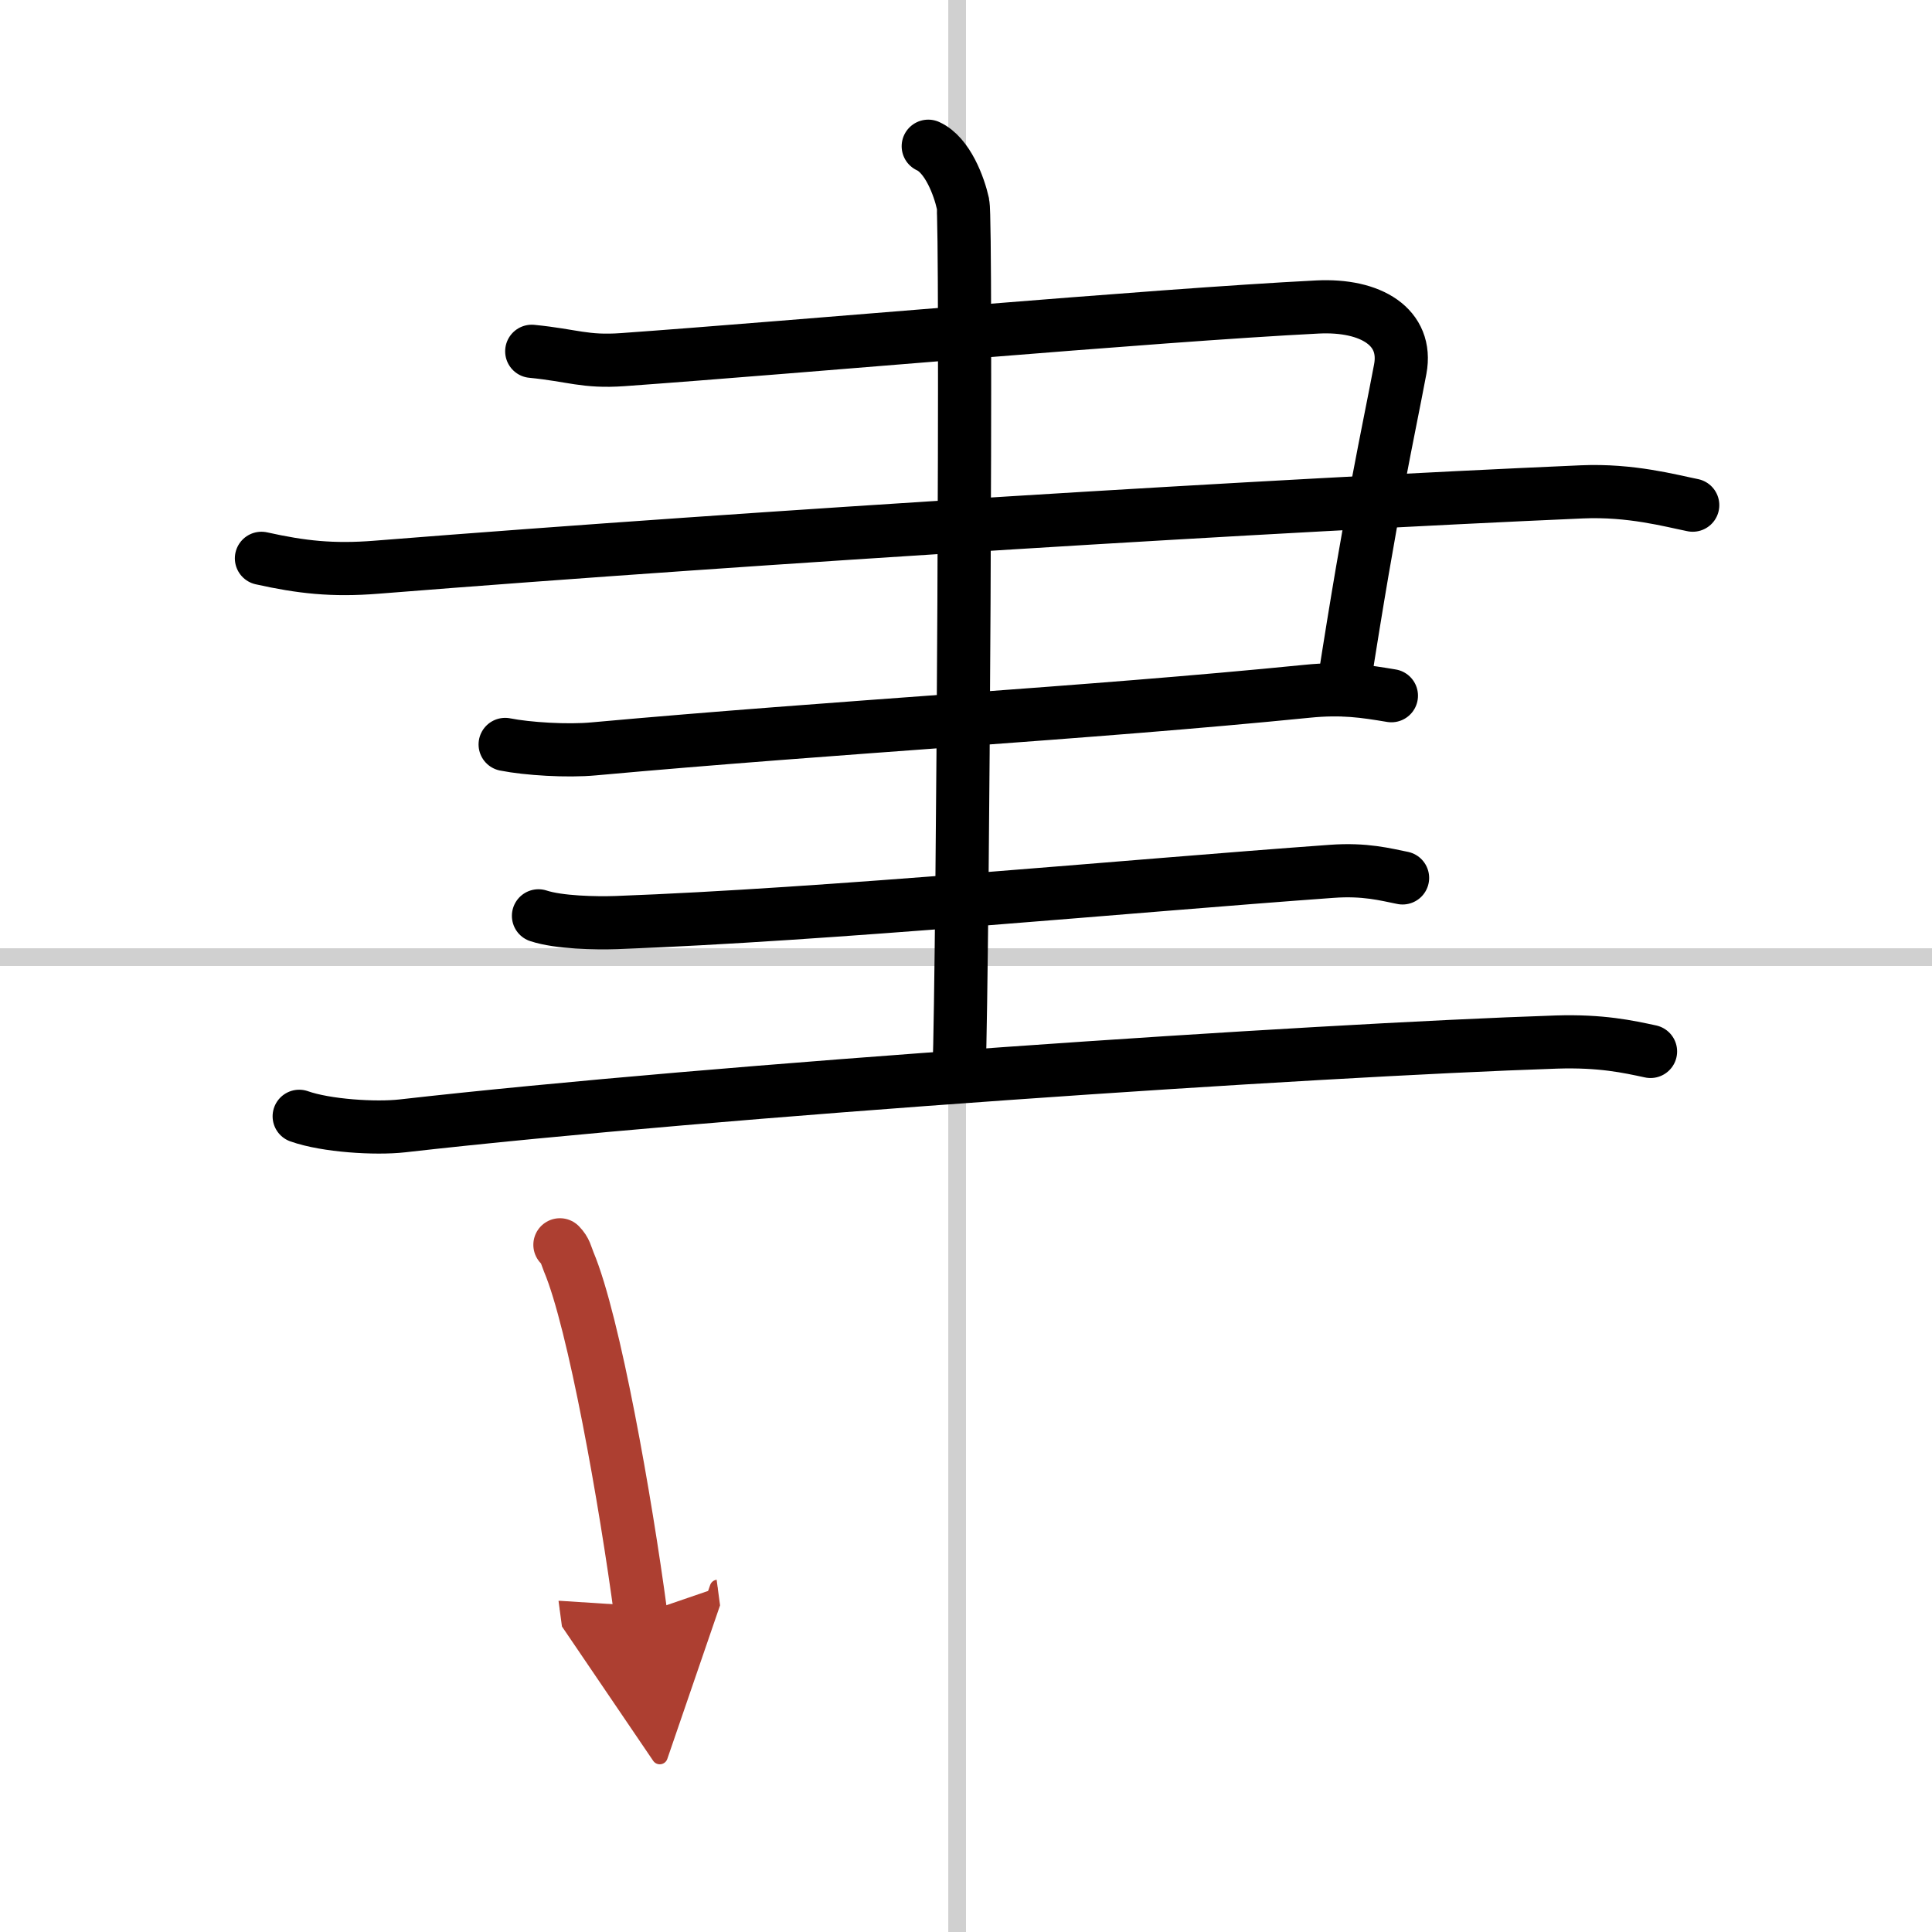
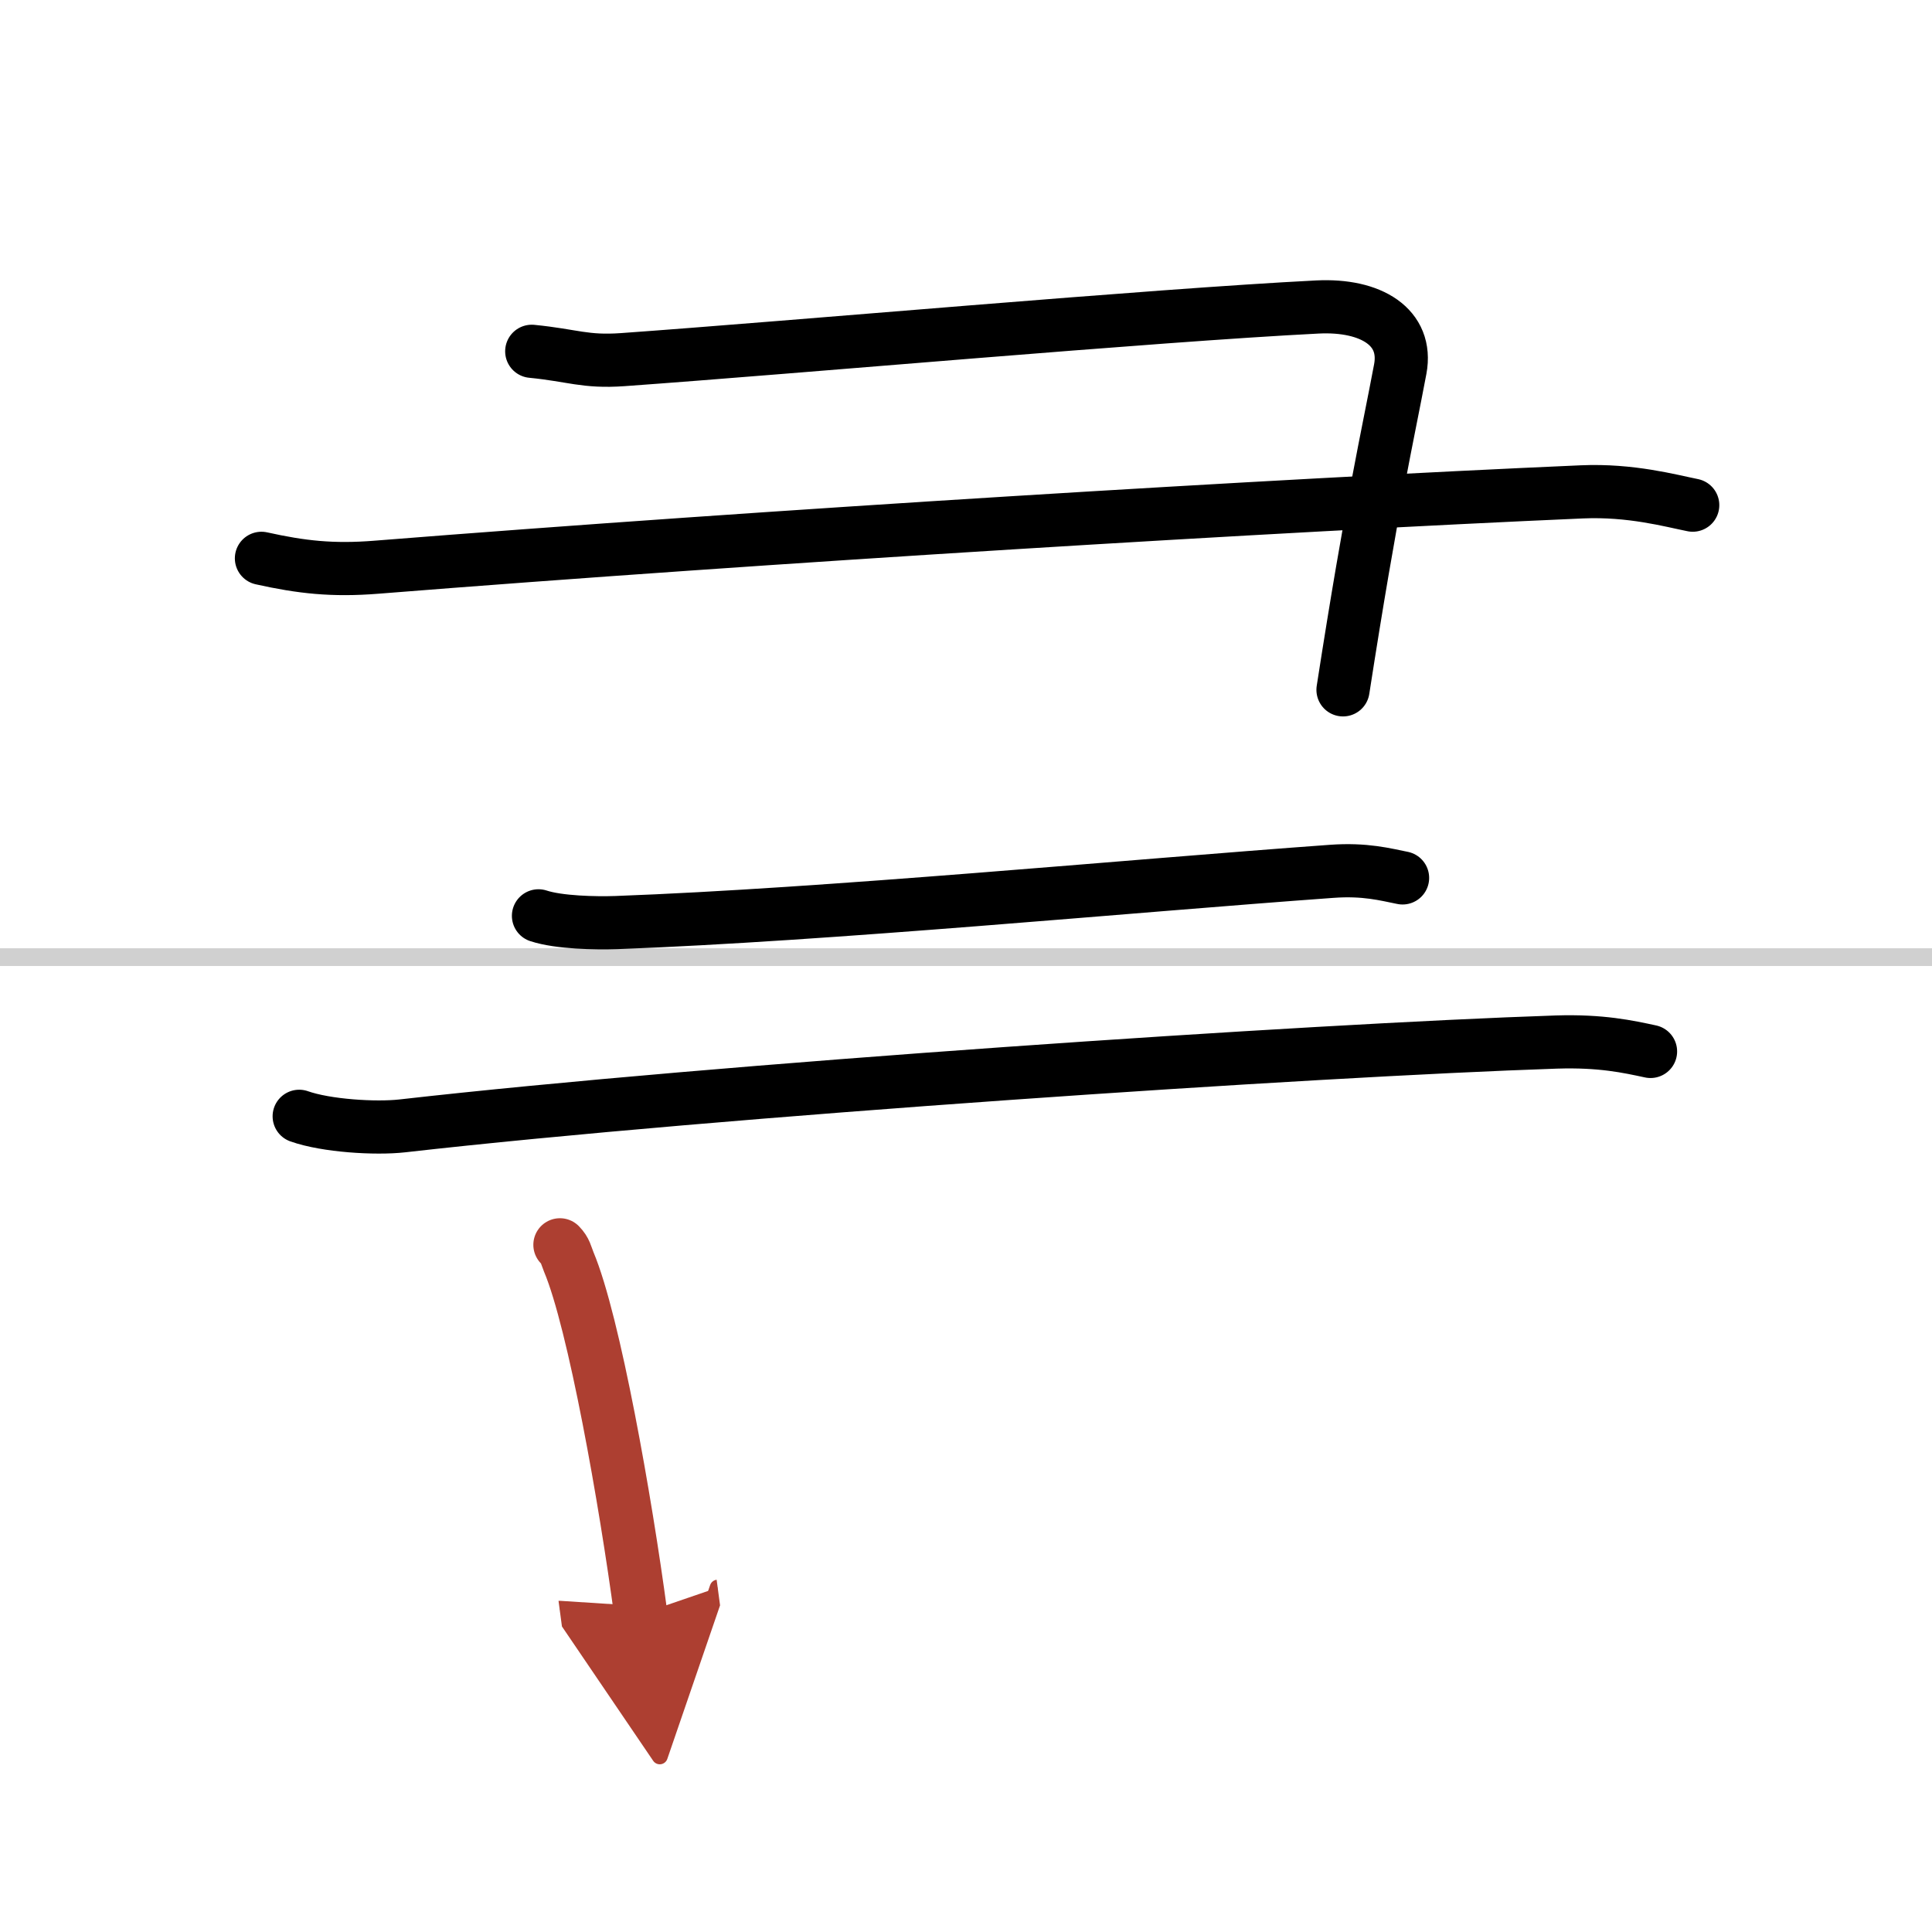
<svg xmlns="http://www.w3.org/2000/svg" width="400" height="400" viewBox="0 0 109 109">
  <defs>
    <marker id="a" markerWidth="4" orient="auto" refX="1" refY="5" viewBox="0 0 10 10">
      <polyline points="0 0 10 5 0 10 1 5" fill="#ad3f31" stroke="#ad3f31" />
    </marker>
  </defs>
  <g fill="none" stroke="#000" stroke-linecap="round" stroke-linejoin="round" stroke-width="3">
    <rect width="100%" height="100%" fill="#fff" stroke="#fff" />
-     <line x1="54" x2="54" y2="109" stroke="#d0d0d0" stroke-width="1" />
    <line x2="109" y1="54" y2="54" stroke="#d0d0d0" stroke-width="1" />
    <path d="m30 19.82c2.33 0.23 2.99 0.62 5.13 0.47 9.8-0.7 29.87-2.5 39.2-2.97 3.03-0.15 5.11 1.14 4.67 3.5-0.7 3.73-1.6 7.6-3.23 18.1" />
    <path d="m14.75 31.5c2.25 0.5 4.01 0.7 6.5 0.5 22-1.75 50.75-3.5 68-4.25 2.76-0.12 5 0.5 6.25 0.75" />
-     <path d="m28.5 42c1.25 0.25 3.51 0.39 5 0.25 13.75-1.25 27.75-2 40.25-3.25 1.99-0.2 3.25 0 4.75 0.25" />
    <path d="M30.38,51.67c1.15,0.38,3.24,0.42,4.39,0.38C46.68,51.61,63.5,50,75.12,49.16c1.9-0.14,3.05,0.18,4.01,0.37" />
    <path d="m16.88 62.98c1.52 0.54 4.31 0.71 5.82 0.54 17.8-2.02 51.3-4.27 65.11-4.73 2.53-0.08 4.05 0.26 5.31 0.53" />
-     <path d="m52.37 8.25c1.09 0.5 1.74 2.25 1.96 3.25s0 42.75-0.22 49" />
    <path d="m31.59 70.23c0.32 0.33 0.33 0.55 0.5 0.97 1.43 3.4 3.21 13.5 4.06 19.86" marker-end="url(#a)" stroke="#ad3f31" />
  </g>
</svg>